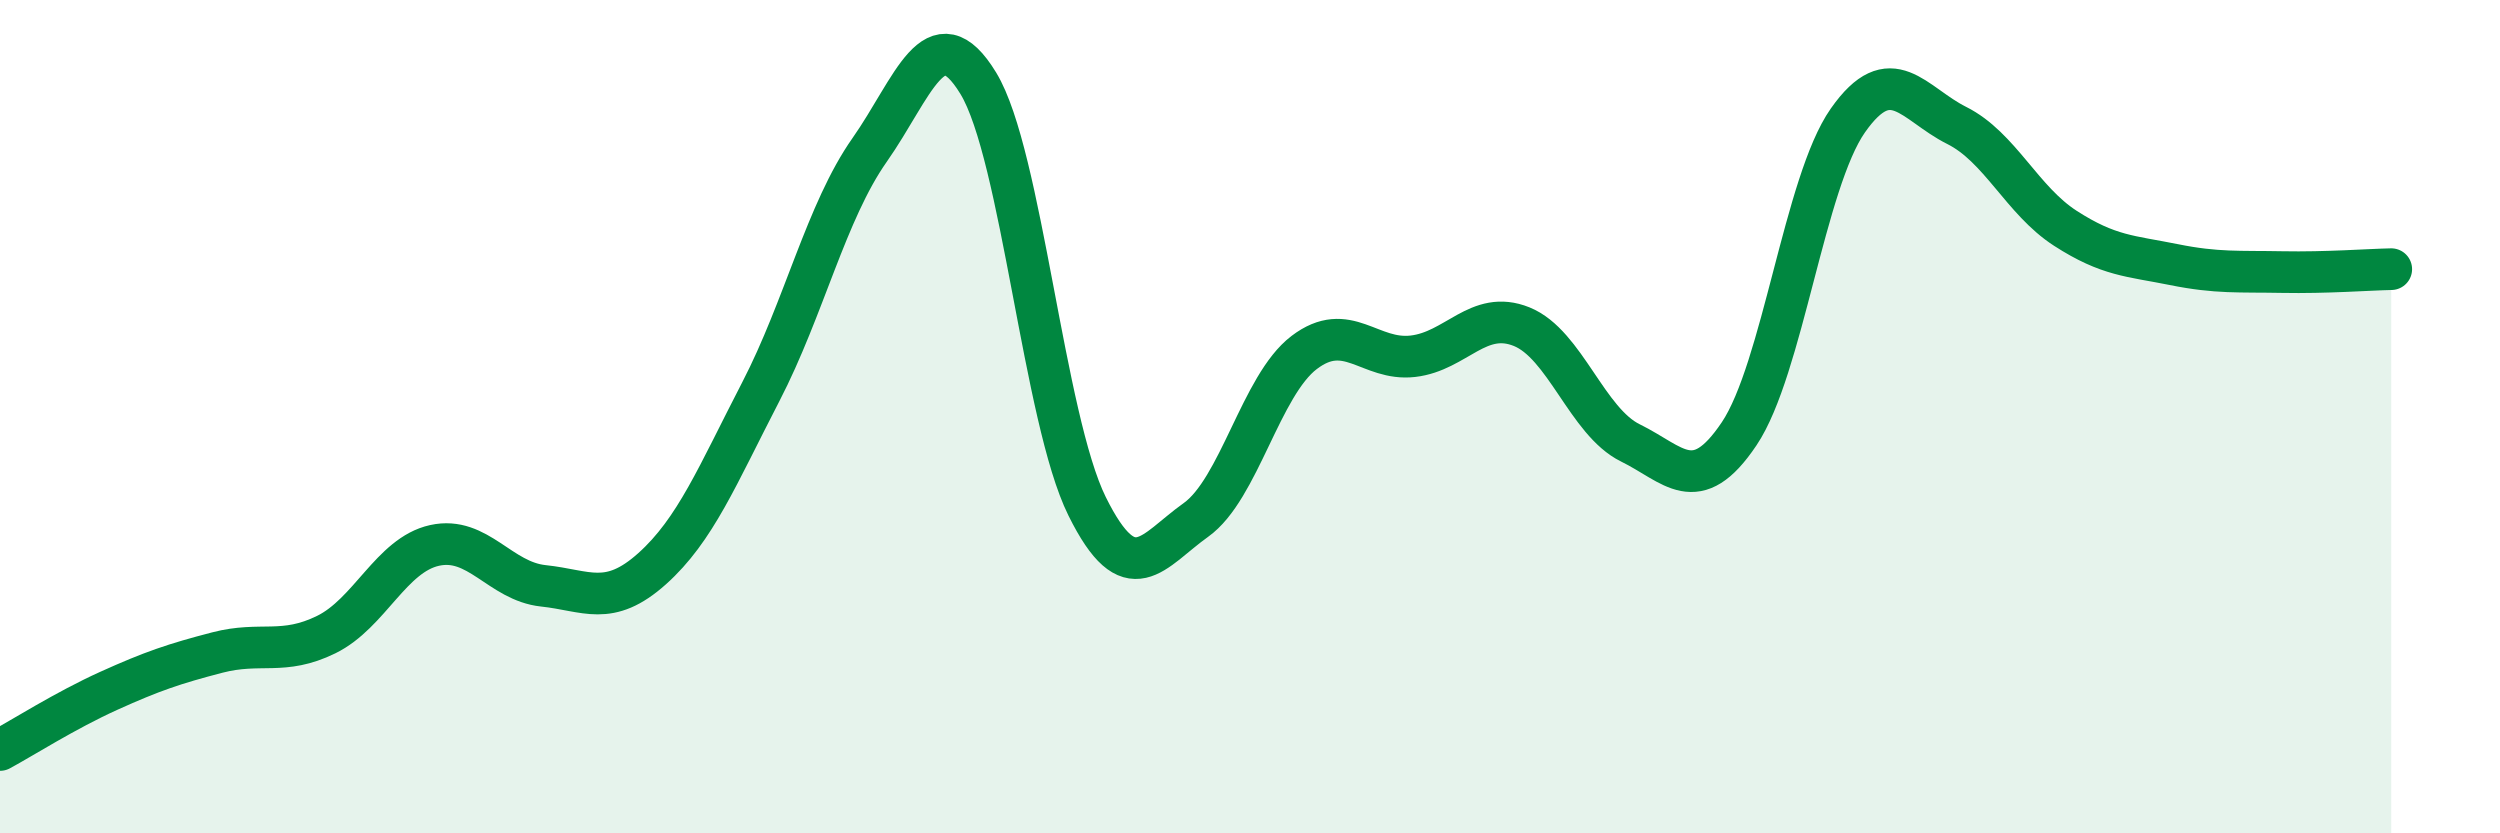
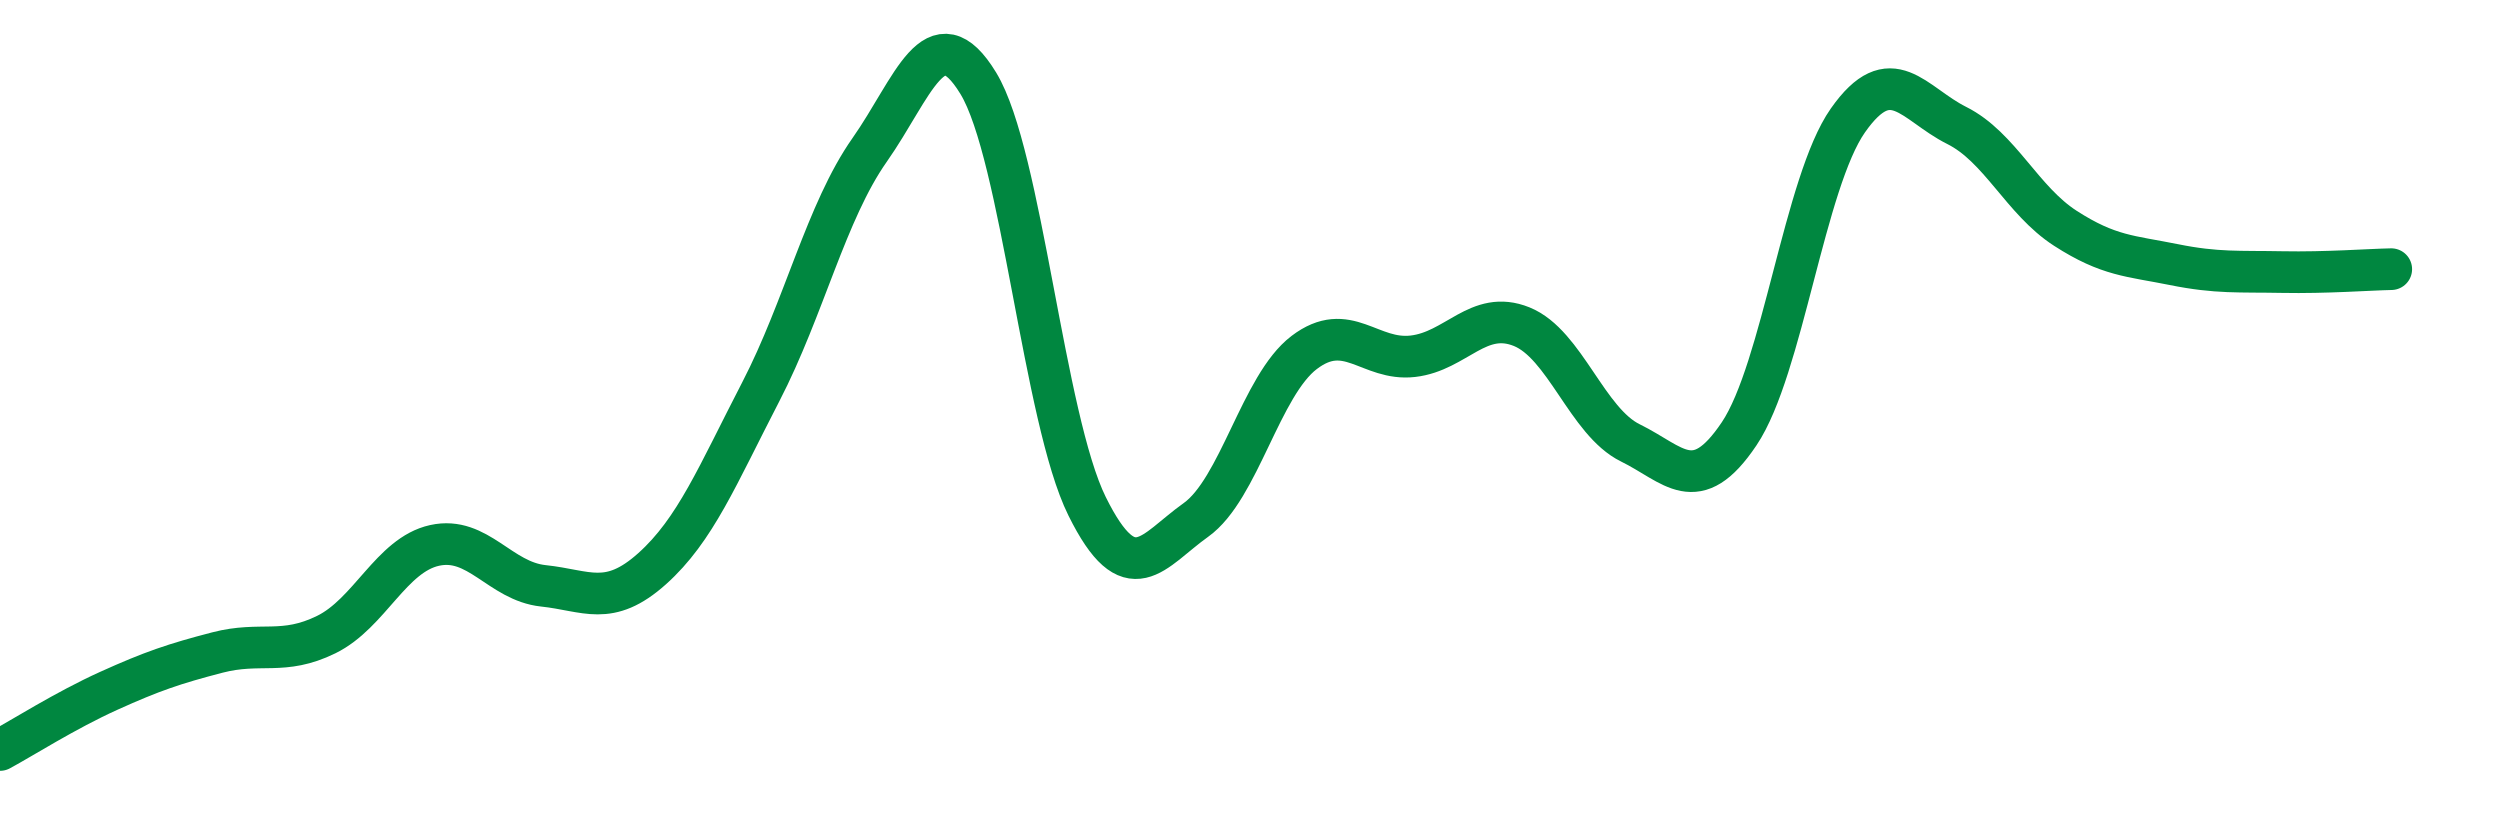
<svg xmlns="http://www.w3.org/2000/svg" width="60" height="20" viewBox="0 0 60 20">
-   <path d="M 0,18 C 0.52,17.72 1.57,17.05 2.61,16.58 C 3.65,16.11 4.18,15.93 5.22,15.66 C 6.26,15.39 6.79,15.74 7.83,15.23 C 8.87,14.72 9.39,13.32 10.43,13.09 C 11.47,12.86 12,13.95 13.04,14.06 C 14.08,14.17 14.61,14.58 15.65,13.65 C 16.69,12.72 17.22,11.41 18.26,9.4 C 19.3,7.39 19.83,5.08 20.87,3.6 C 21.91,2.12 22.44,0.29 23.48,2 C 24.52,3.71 25.05,10.05 26.09,12.15 C 27.13,14.25 27.66,13.22 28.7,12.48 C 29.74,11.74 30.26,9.25 31.3,8.46 C 32.34,7.67 32.87,8.67 33.91,8.55 C 34.95,8.43 35.48,7.42 36.52,7.84 C 37.56,8.26 38.09,10.12 39.13,10.63 C 40.17,11.14 40.7,11.96 41.74,10.41 C 42.78,8.86 43.31,4.37 44.35,2.89 C 45.39,1.41 45.92,2.49 46.96,3.01 C 48,3.53 48.53,4.81 49.57,5.48 C 50.61,6.15 51.13,6.14 52.17,6.35 C 53.21,6.56 53.74,6.51 54.78,6.53 C 55.82,6.55 56.87,6.47 57.39,6.46L57.39 20L0 20Z" fill="#008740" opacity="0.1" stroke-linecap="round" stroke-linejoin="round" />
  <path d="M 0,18 C 0.52,17.72 1.57,17.05 2.61,16.58 C 3.65,16.11 4.18,15.93 5.22,15.66 C 6.26,15.39 6.79,15.74 7.83,15.23 C 8.87,14.72 9.39,13.32 10.43,13.09 C 11.47,12.86 12,13.95 13.04,14.06 C 14.08,14.17 14.61,14.58 15.65,13.65 C 16.69,12.72 17.22,11.41 18.26,9.4 C 19.3,7.39 19.83,5.08 20.87,3.6 C 21.91,2.12 22.44,0.29 23.48,2 C 24.52,3.71 25.05,10.05 26.09,12.15 C 27.13,14.25 27.66,13.22 28.7,12.48 C 29.74,11.74 30.26,9.25 31.3,8.46 C 32.34,7.67 32.87,8.67 33.91,8.55 C 34.95,8.43 35.48,7.42 36.52,7.84 C 37.56,8.26 38.09,10.12 39.13,10.63 C 40.17,11.14 40.7,11.96 41.74,10.41 C 42.78,8.86 43.31,4.37 44.35,2.89 C 45.39,1.41 45.92,2.49 46.96,3.01 C 48,3.53 48.53,4.81 49.57,5.48 C 50.61,6.15 51.13,6.14 52.17,6.35 C 53.21,6.56 53.74,6.51 54.78,6.53 C 55.82,6.55 56.87,6.47 57.39,6.46" stroke="#008740" stroke-width="1" fill="none" stroke-linecap="round" stroke-linejoin="round" />
</svg>